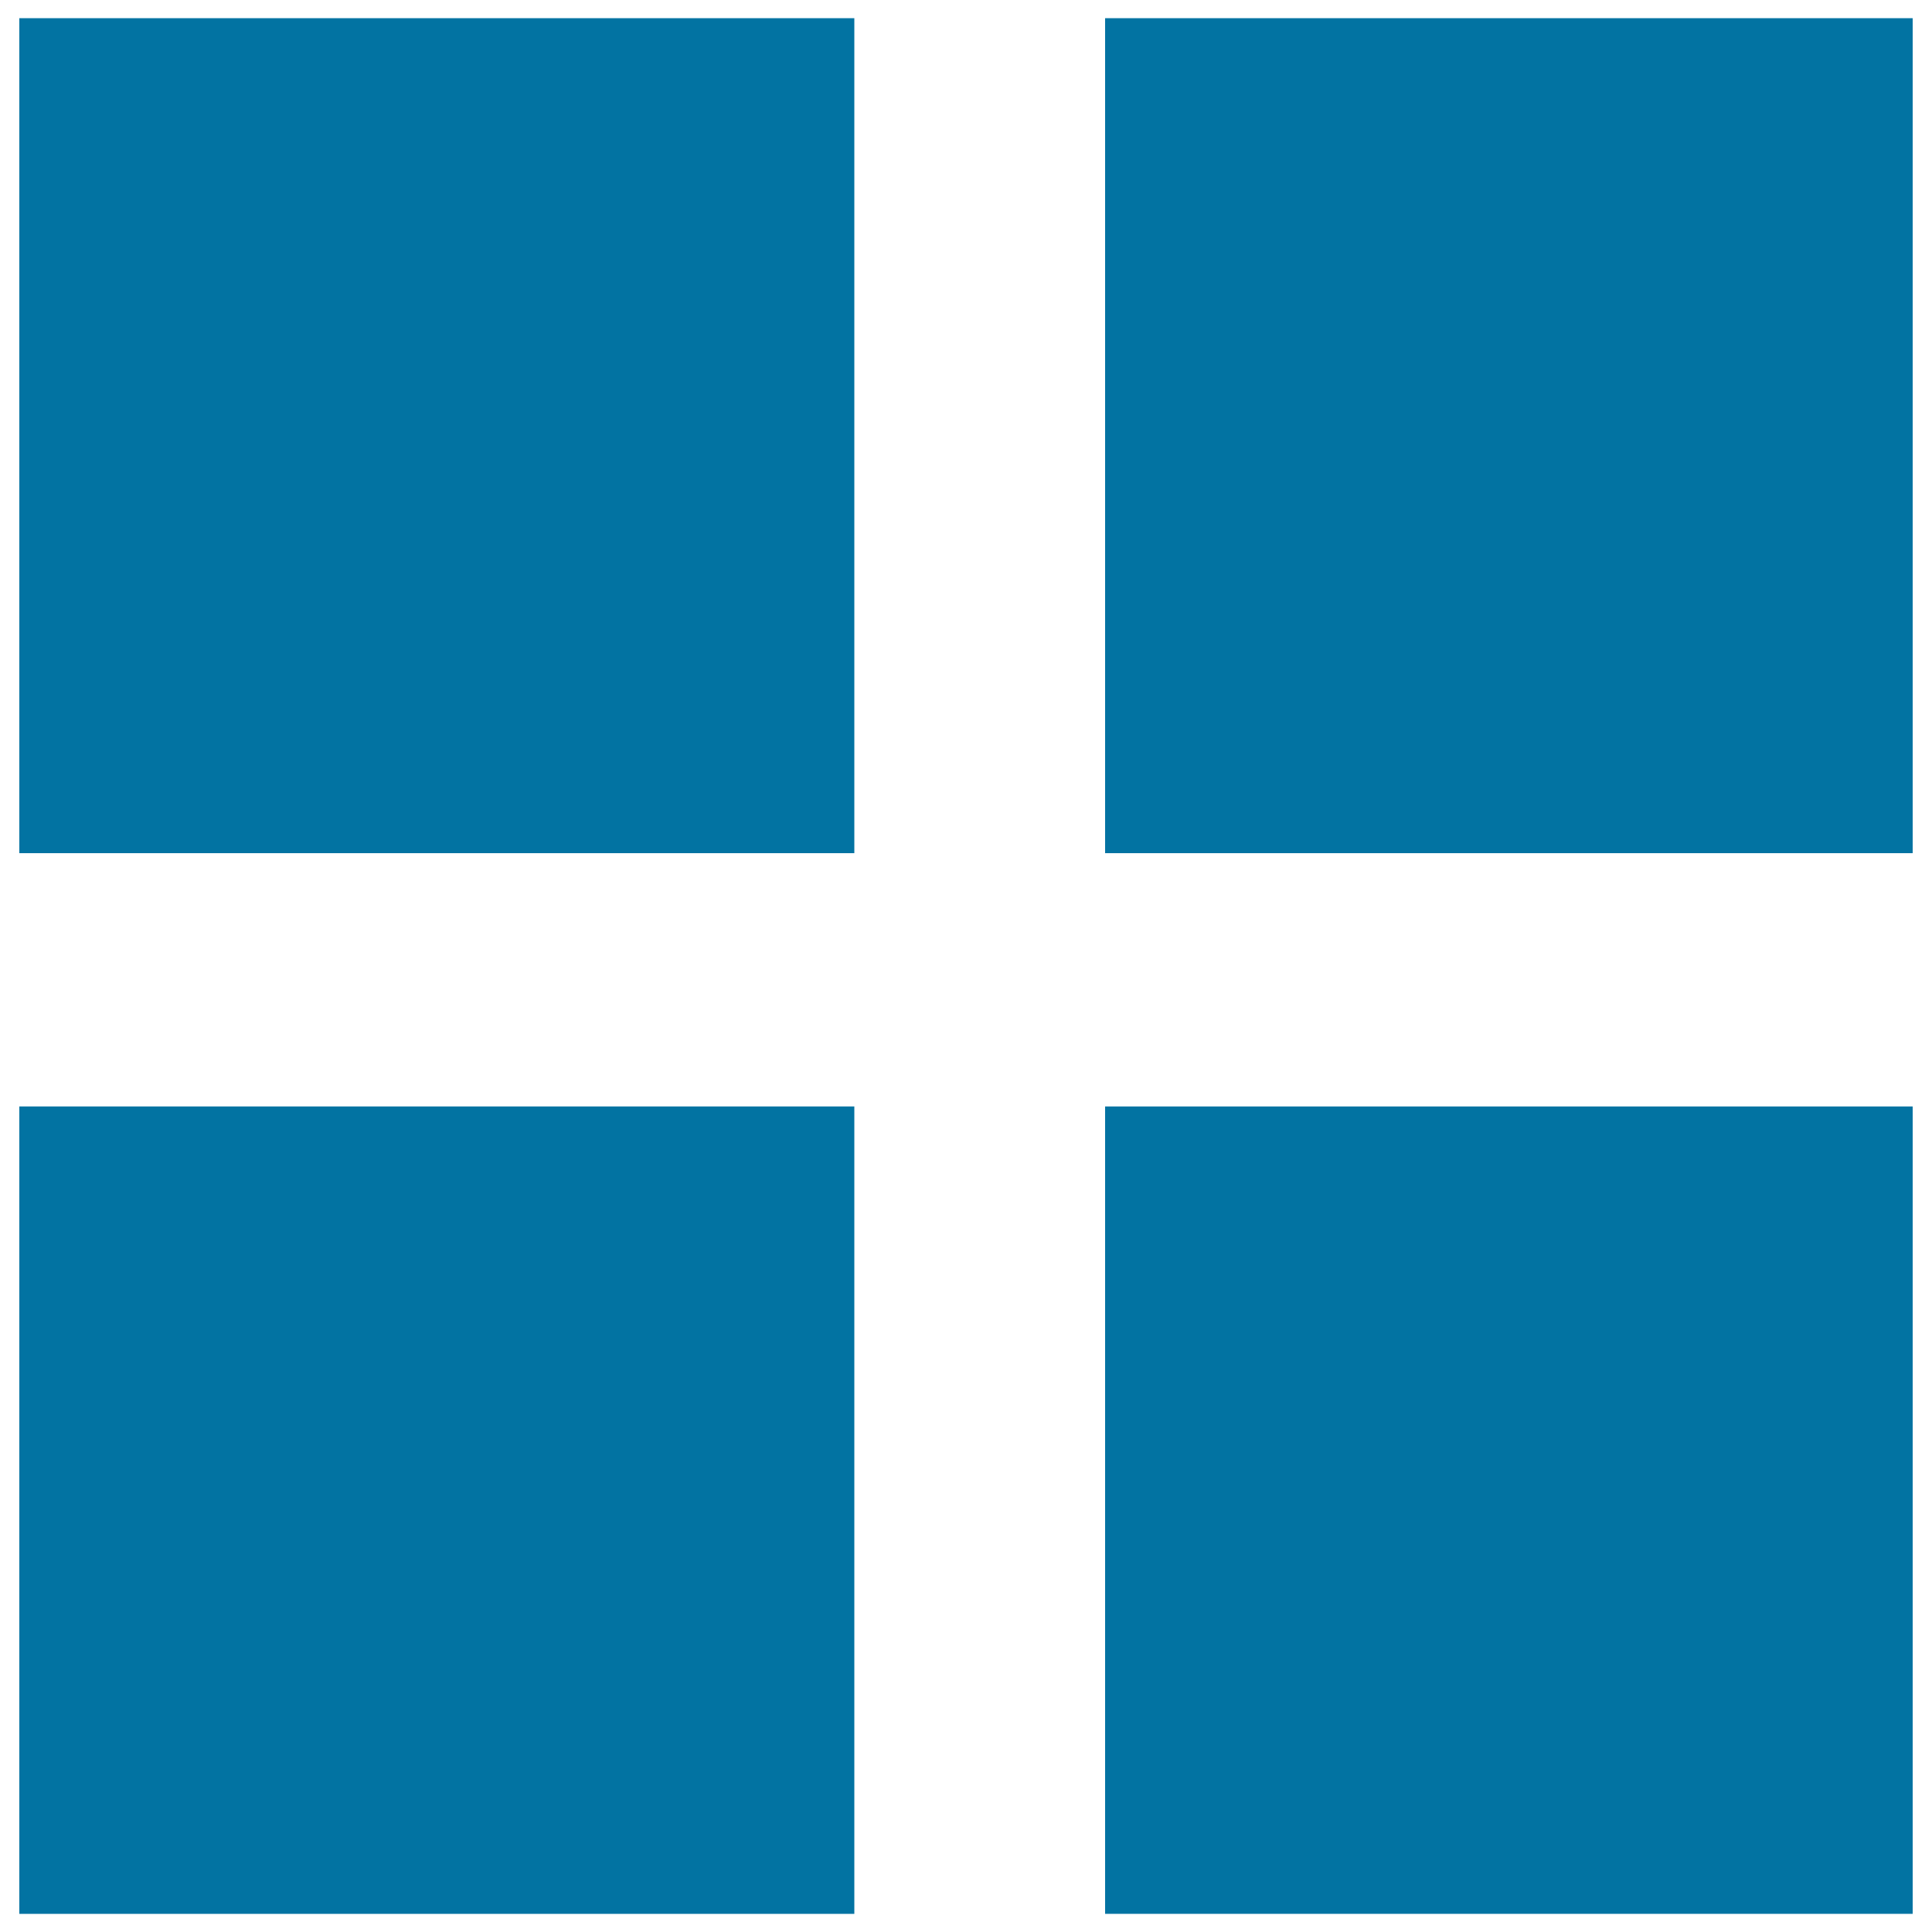
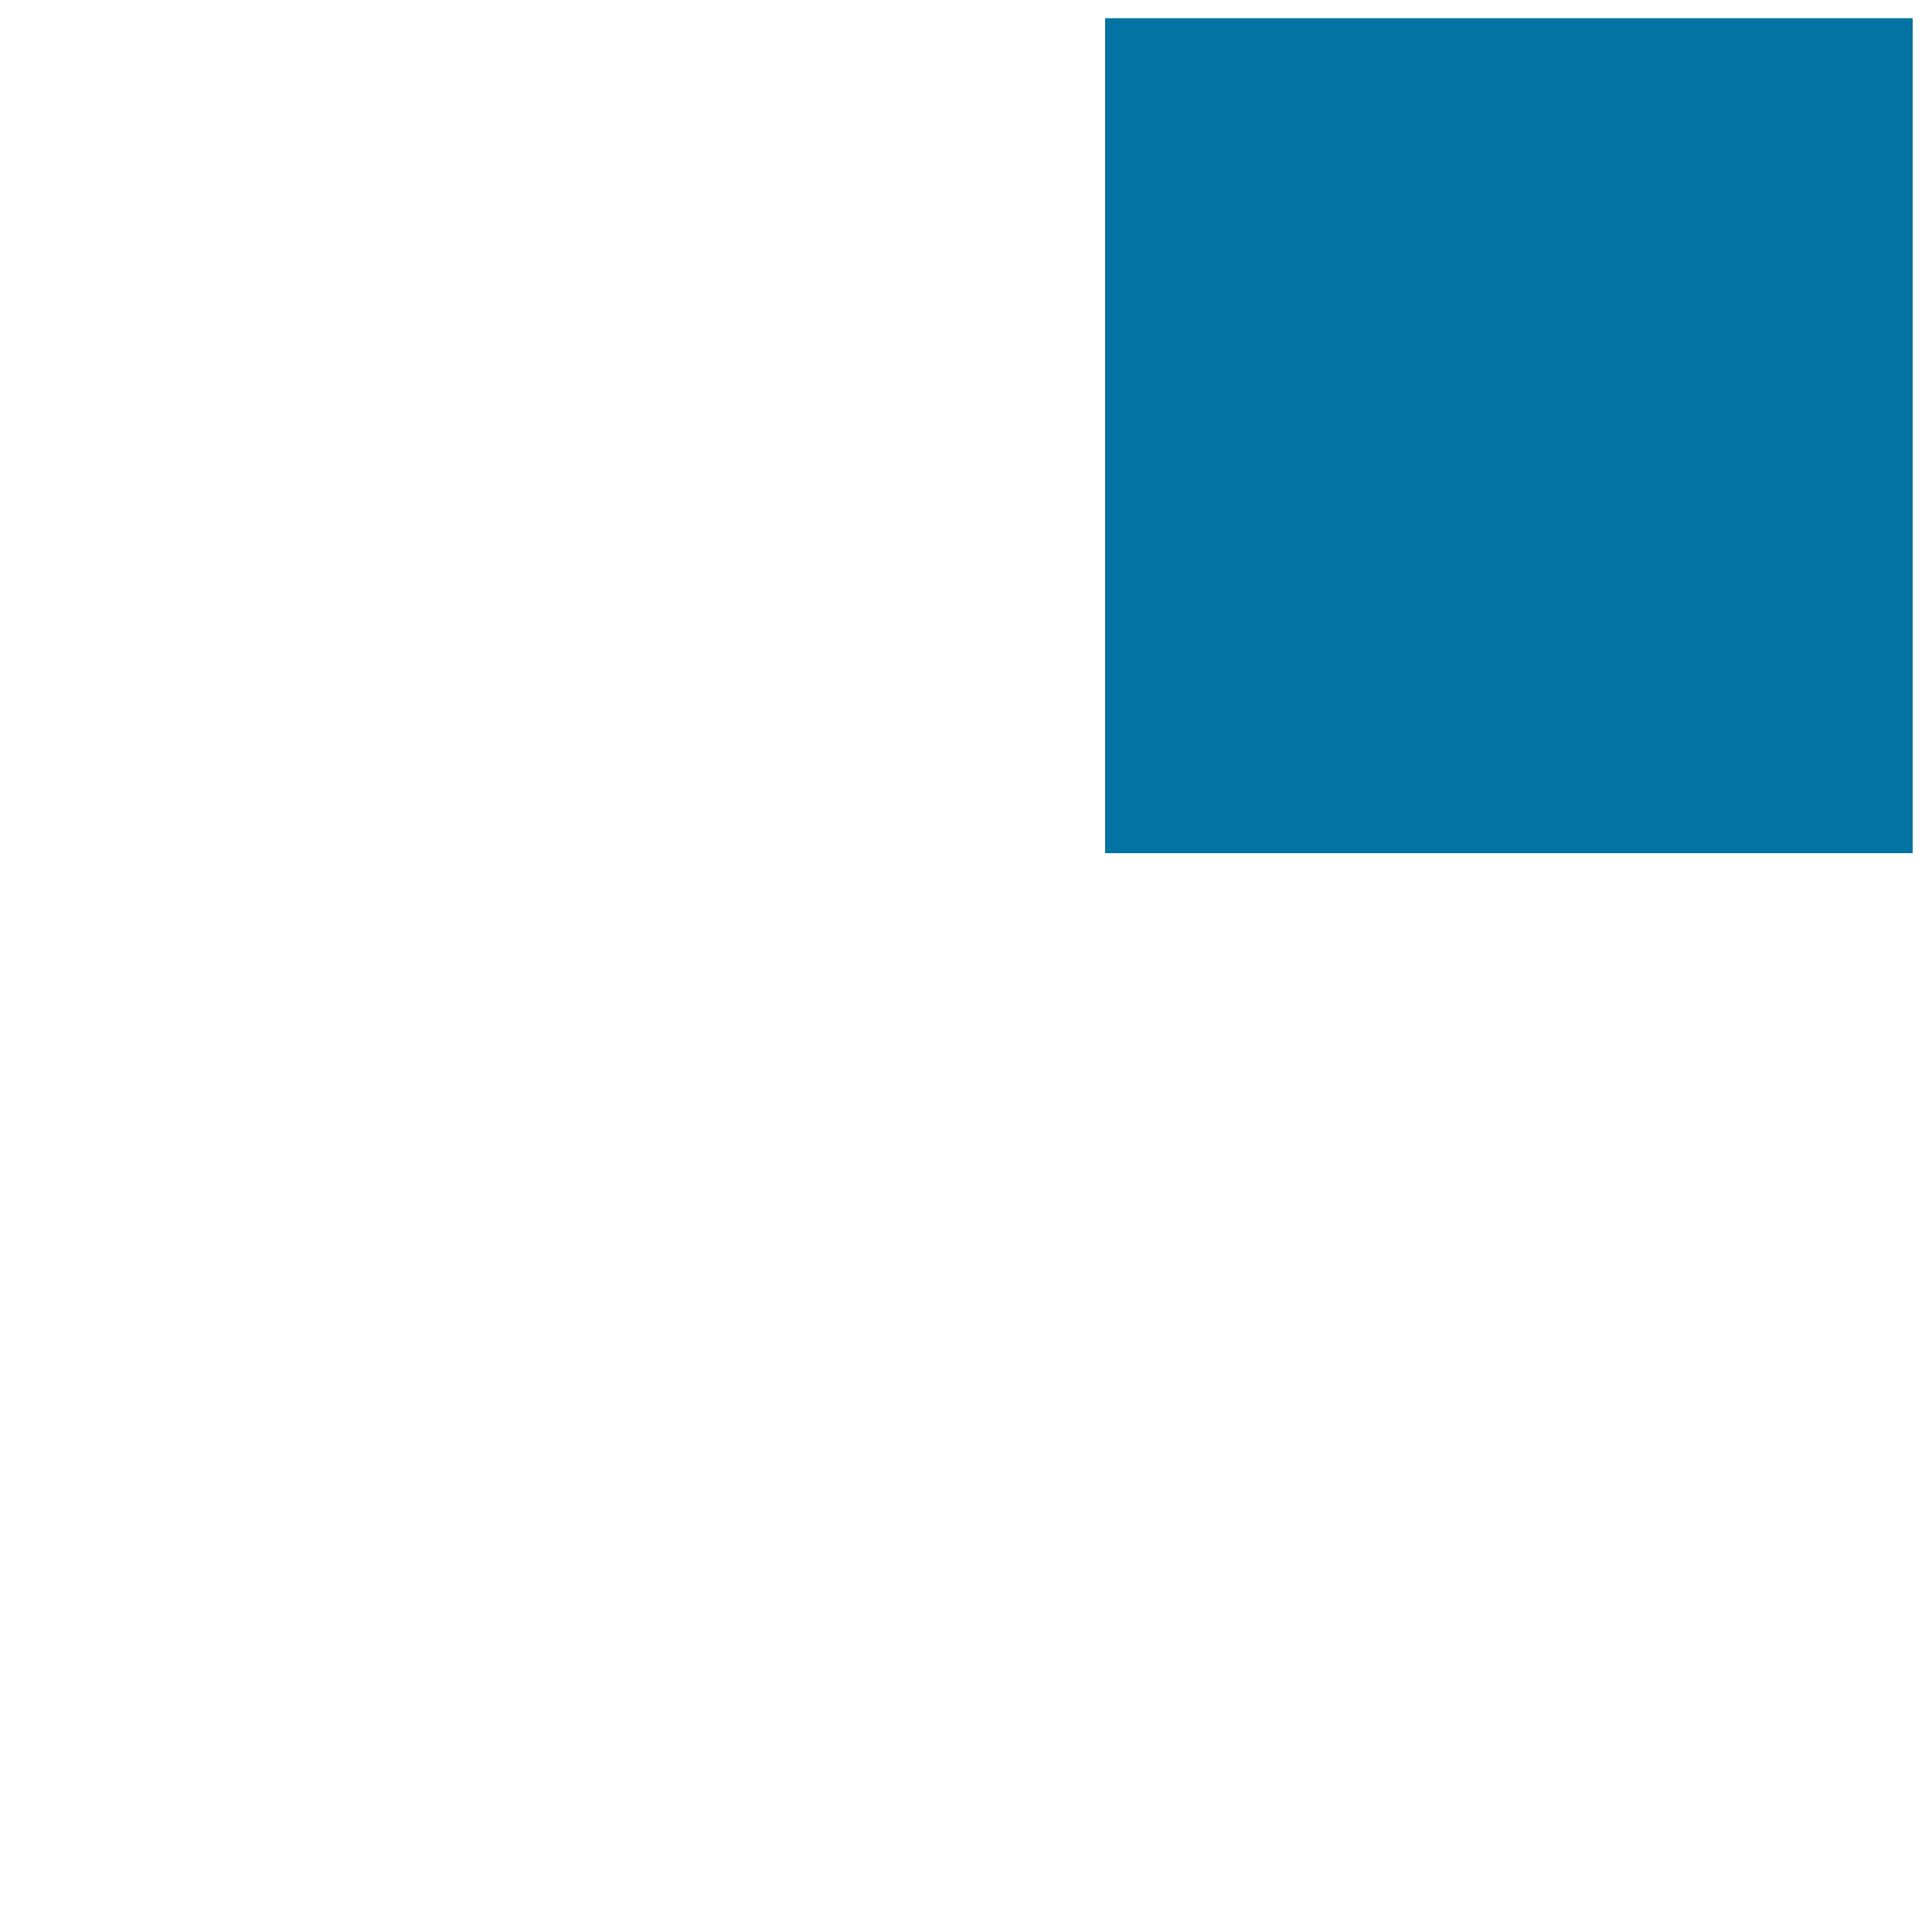
<svg xmlns="http://www.w3.org/2000/svg" viewBox="0 0 1000 1000" style="fill:#0273a2">
  <title>Classification SVG icon</title>
-   <path d="M10,9.4h432.2v432.2H10C10,441.6,10,9.4,10,9.4z" />
  <path d="M572,9.4h418v432.2H572C572,441.6,572,9.4,572,9.4z" />
-   <path d="M10,572.7h432.2v417.9H10C10,990.6,10,572.7,10,572.7z" />
-   <path d="M572,572.7h418v417.9H572V572.7z" />
</svg>